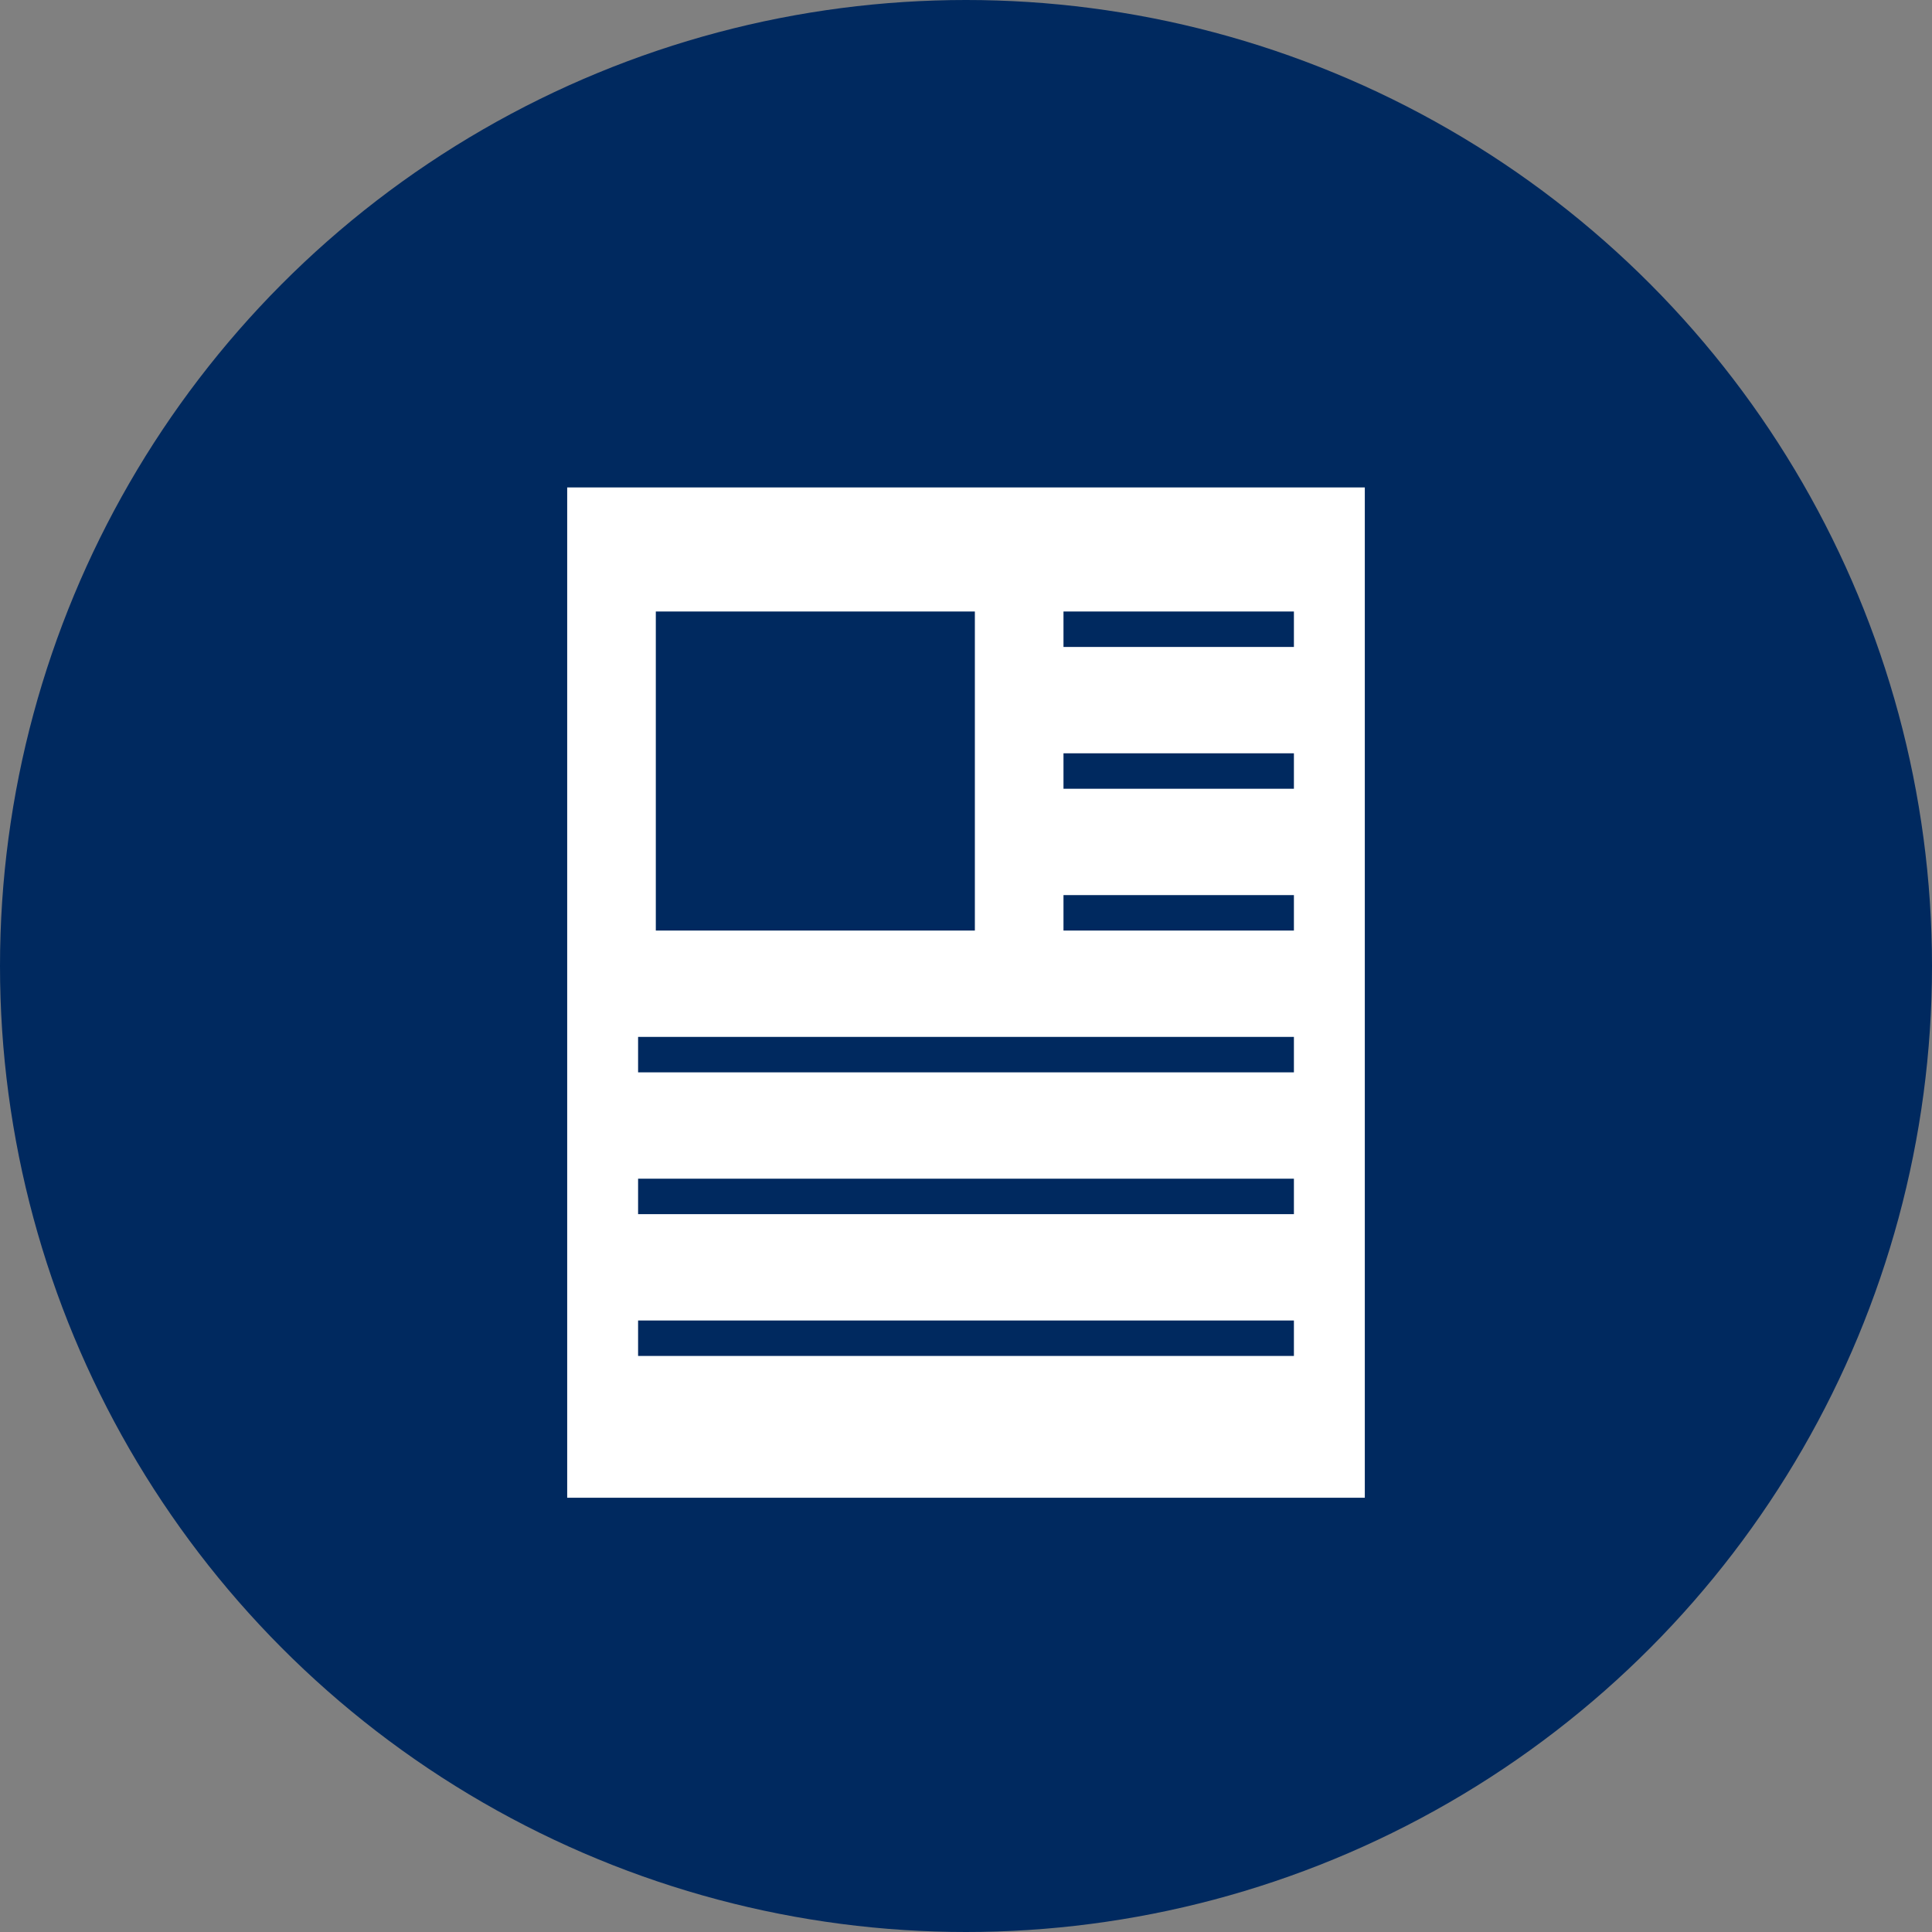
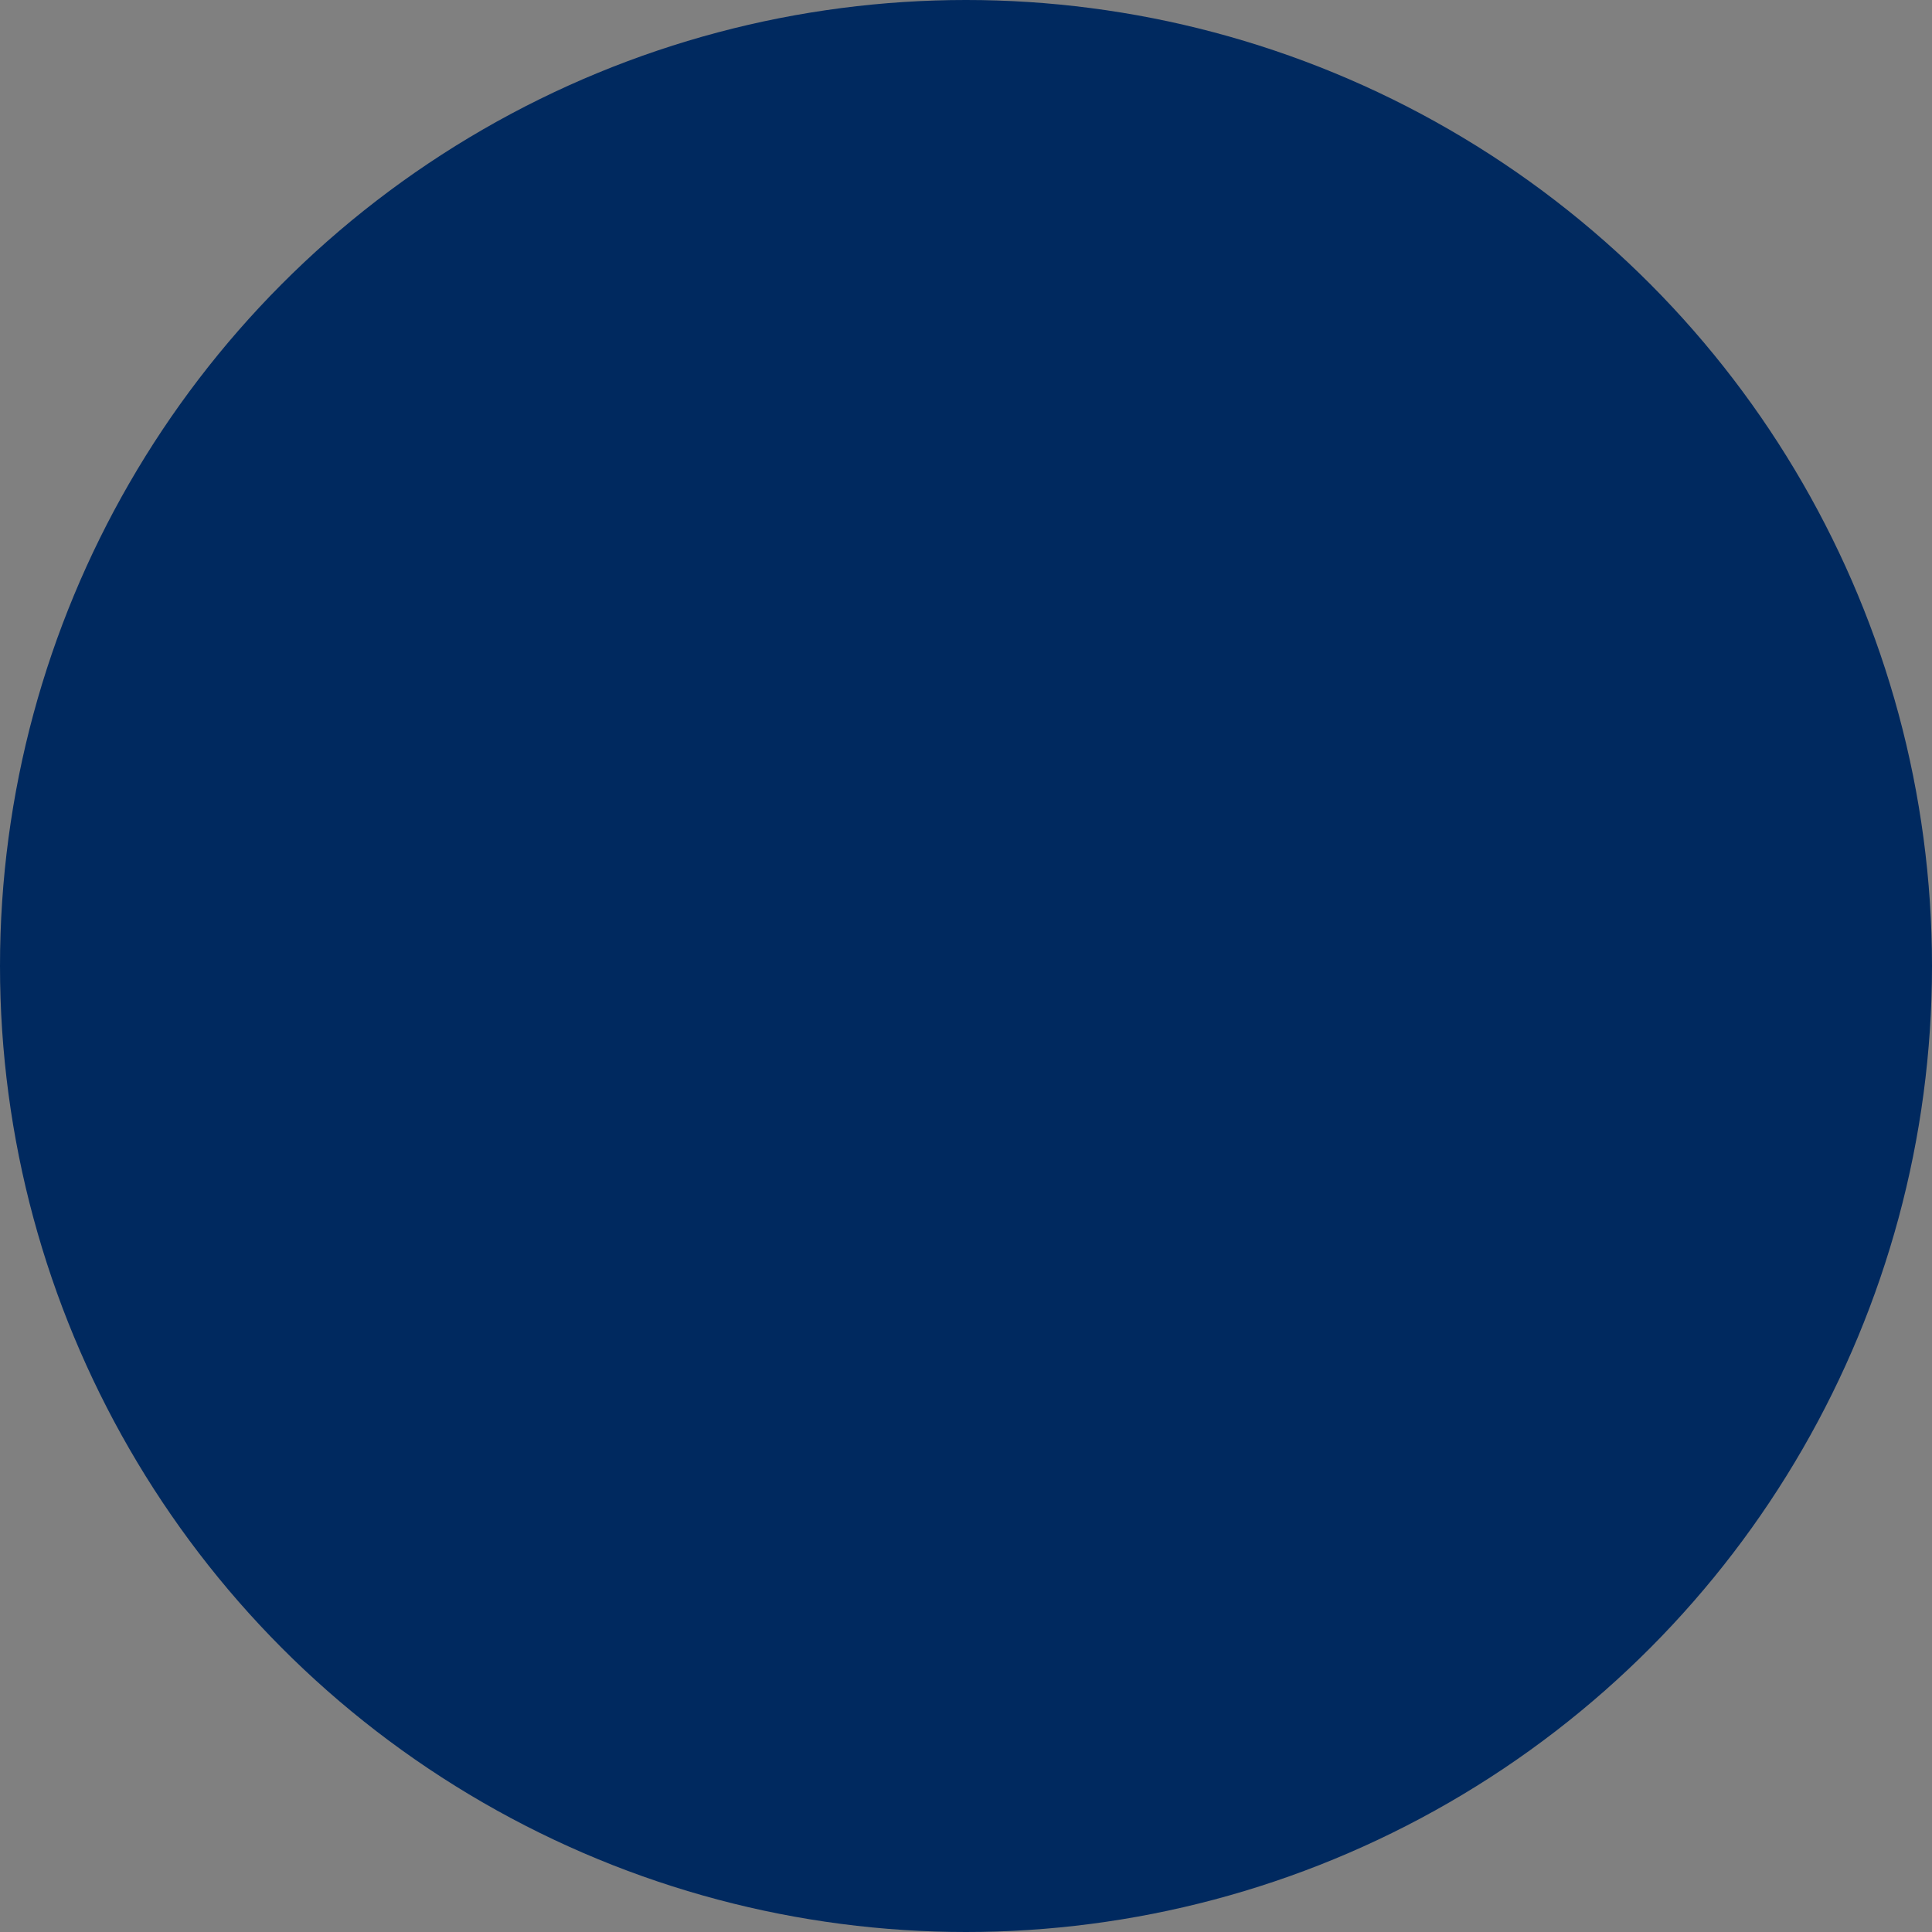
<svg xmlns="http://www.w3.org/2000/svg" viewBox="0 0 109 109">
  <rect x="0" y="0" width="109" height="109" fill="#808080" stroke="none" />
  <defs>
    <style>.cls-1{fill:#00295f;}.cls-2{fill:#fff;}</style>
  </defs>
  <g id="レイヤー_2" data-name="レイヤー 2">
    <g id="レイヤー_1-2" data-name="レイヤー 1">
      <circle class="cls-1" cx="54.5" cy="54.5" r="54.5" />
-       <rect class="cls-2" x="31" y="26.5" width="47" height="59" />
-       <path class="cls-1" d="M77,27.5v57H32v-57H77m2-2H30v61H79v-61Z" />
-       <rect class="cls-1" x="37" y="34.5" width="18" height="18" />
+       <path class="cls-1" d="M77,27.5v57H32v-57m2-2H30v61H79v-61Z" />
      <rect class="cls-1" x="60" y="34.5" width="13" height="2" />
      <rect class="cls-1" x="60" y="42.5" width="13" height="2" />
      <rect class="cls-1" x="60" y="50.5" width="13" height="2" />
      <rect class="cls-1" x="36" y="58.5" width="37" height="2" />
-       <rect class="cls-1" x="36" y="66.5" width="37" height="2" />
      <rect class="cls-1" x="36" y="74.5" width="37" height="2" />
    </g>
  </g>
</svg>